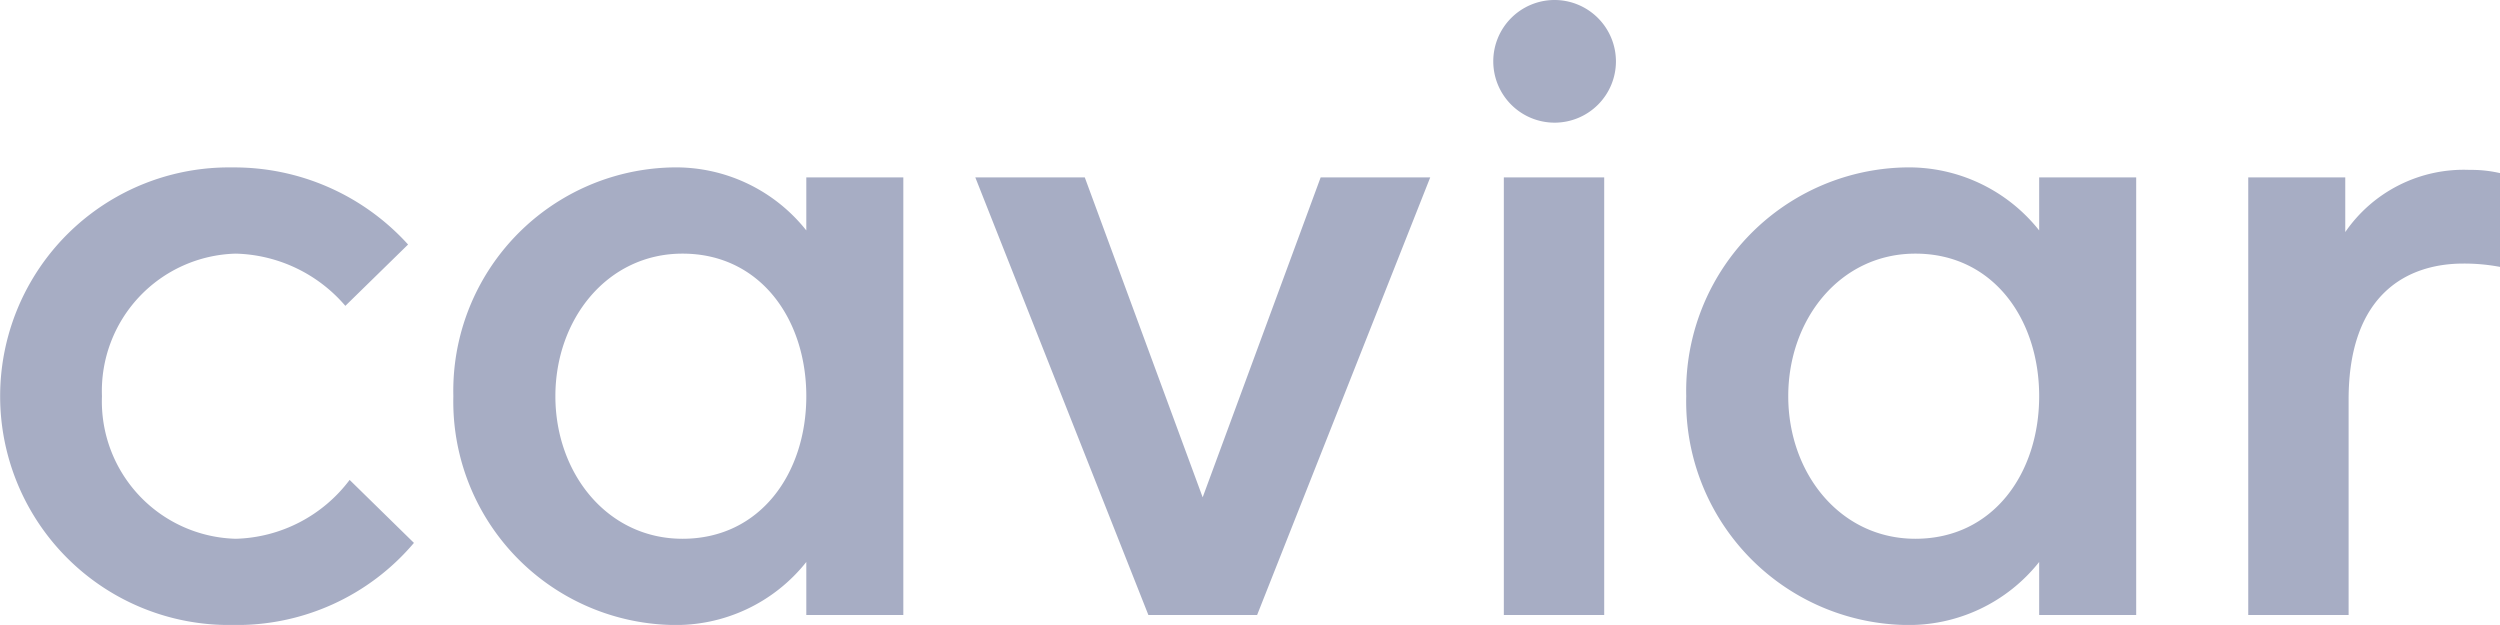
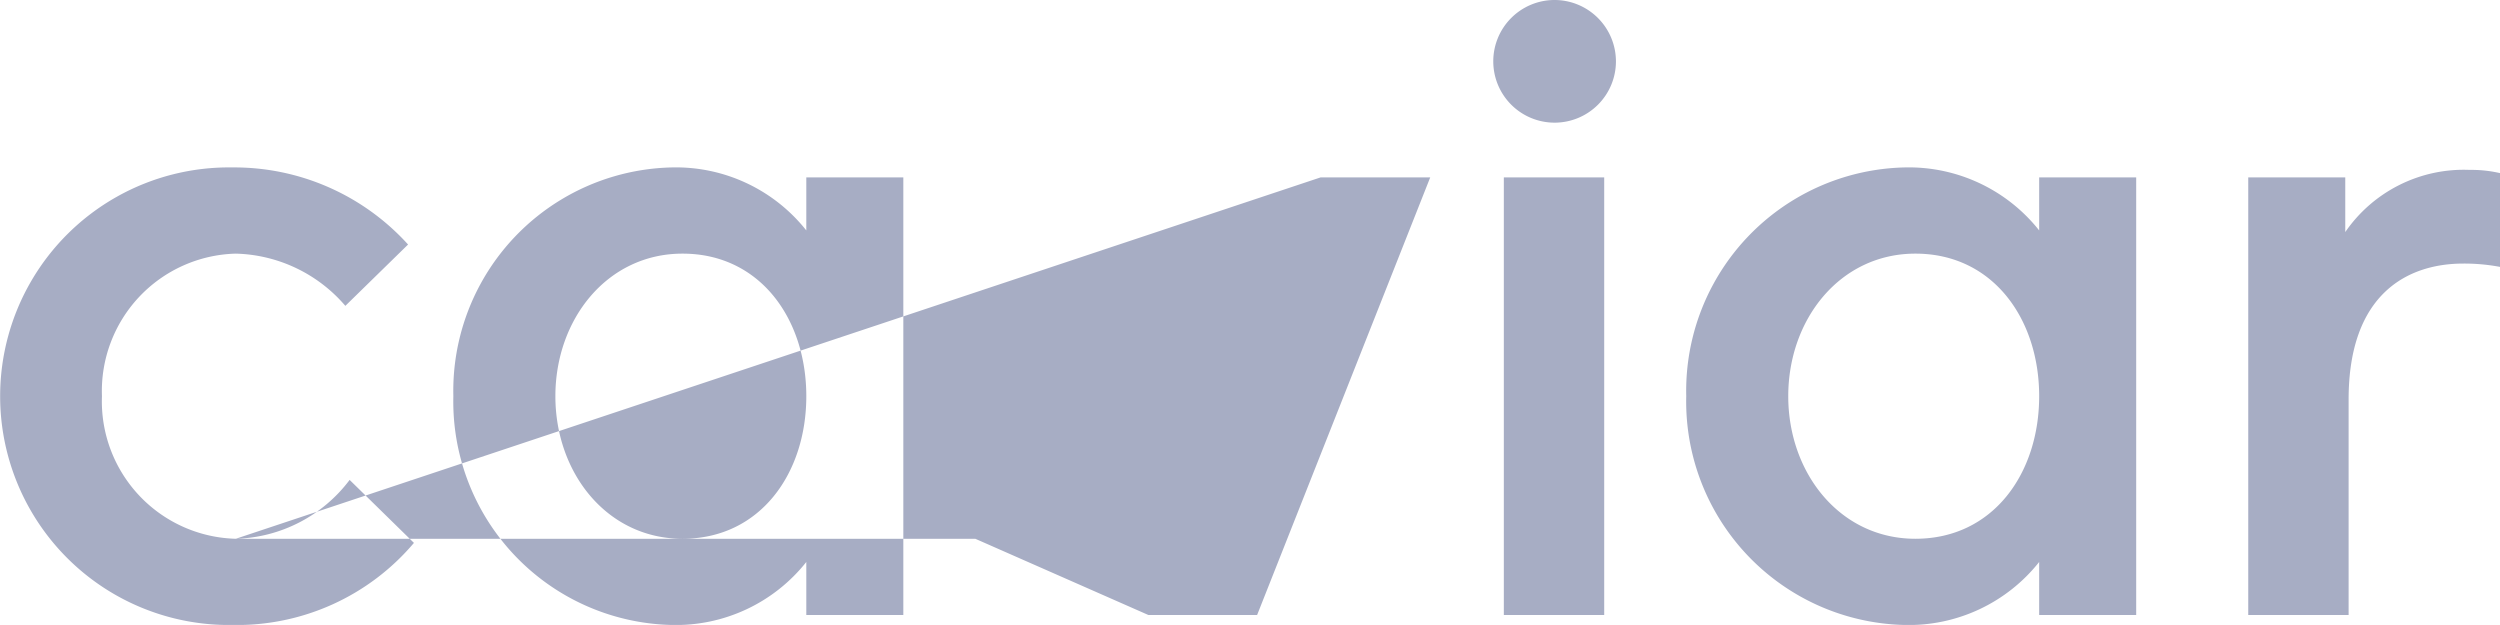
<svg xmlns="http://www.w3.org/2000/svg" width="93.305" height="23.325" viewBox="0 0 93.305 23.325">
-   <path id="Caviar" d="M95,16a2.289,2.289,0,1,0,2.31,2.289A2.294,2.294,0,0,0,95,16Zm13.486,20.108c-2.809,0-4.745-2.444-4.745-5.321s1.936-5.321,4.745-5.321c2.9,0,4.62,2.444,4.62,5.321S111.389,36.108,108.485,36.108Zm4.62-11.508a6.211,6.211,0,0,0-5.025-2.351,8.342,8.342,0,0,0-8.147,8.538,8.342,8.342,0,0,0,8.147,8.538,6.211,6.211,0,0,0,5.025-2.351v1.98h3.621V22.62h-3.621ZM93.126,38.953h3.746V22.62H93.126Zm36.055-16.612a5.368,5.368,0,0,0-4.651,2.32V22.62h-3.621V38.953h3.746V30.91c0-3.99,2.248-5.073,4.277-5.073a7.167,7.167,0,0,1,1.373.124v-3.5A4.7,4.7,0,0,0,129.181,22.341ZM45.8,36.108a5.131,5.131,0,0,1-4.995-5.321A5.131,5.131,0,0,1,45.8,25.466a5.569,5.569,0,0,1,4.089,1.949l2.341-2.289a8.746,8.746,0,0,0-6.555-2.877,8.539,8.539,0,1,0,0,17.076,8.651,8.651,0,0,0,6.774-3.063l-2.4-2.351A5.5,5.5,0,0,1,45.8,36.108Zm36.086-1.547-4.4-11.941H73.4L79.86,38.953h4.058L90.379,22.62H86.29ZM62.473,36.108c-2.809,0-4.745-2.444-4.745-5.321s1.936-5.321,4.745-5.321c2.9,0,4.62,2.444,4.62,5.321S65.376,36.108,62.473,36.108ZM67.093,24.6a6.211,6.211,0,0,0-5.026-2.351,8.342,8.342,0,0,0-8.147,8.538,8.342,8.342,0,0,0,8.147,8.538,6.212,6.212,0,0,0,5.026-2.351v1.98h3.621V22.62H67.093Z" transform="translate(-37 -16)" fill="#a7adc4" fill-rule="evenodd" />
+   <path id="Caviar" d="M95,16a2.289,2.289,0,1,0,2.31,2.289A2.294,2.294,0,0,0,95,16Zm13.486,20.108c-2.809,0-4.745-2.444-4.745-5.321s1.936-5.321,4.745-5.321c2.9,0,4.62,2.444,4.62,5.321S111.389,36.108,108.485,36.108Zm4.62-11.508a6.211,6.211,0,0,0-5.025-2.351,8.342,8.342,0,0,0-8.147,8.538,8.342,8.342,0,0,0,8.147,8.538,6.211,6.211,0,0,0,5.025-2.351v1.98h3.621V22.62h-3.621ZM93.126,38.953h3.746V22.62H93.126Zm36.055-16.612a5.368,5.368,0,0,0-4.651,2.32V22.62h-3.621V38.953h3.746V30.91c0-3.99,2.248-5.073,4.277-5.073a7.167,7.167,0,0,1,1.373.124v-3.5A4.7,4.7,0,0,0,129.181,22.341ZM45.8,36.108a5.131,5.131,0,0,1-4.995-5.321A5.131,5.131,0,0,1,45.8,25.466a5.569,5.569,0,0,1,4.089,1.949l2.341-2.289a8.746,8.746,0,0,0-6.555-2.877,8.539,8.539,0,1,0,0,17.076,8.651,8.651,0,0,0,6.774-3.063l-2.4-2.351A5.5,5.5,0,0,1,45.8,36.108ZH73.4L79.86,38.953h4.058L90.379,22.62H86.29ZM62.473,36.108c-2.809,0-4.745-2.444-4.745-5.321s1.936-5.321,4.745-5.321c2.9,0,4.62,2.444,4.62,5.321S65.376,36.108,62.473,36.108ZM67.093,24.6a6.211,6.211,0,0,0-5.026-2.351,8.342,8.342,0,0,0-8.147,8.538,8.342,8.342,0,0,0,8.147,8.538,6.212,6.212,0,0,0,5.026-2.351v1.98h3.621V22.62H67.093Z" transform="translate(-37 -16)" fill="#a7adc4" fill-rule="evenodd" />
</svg>